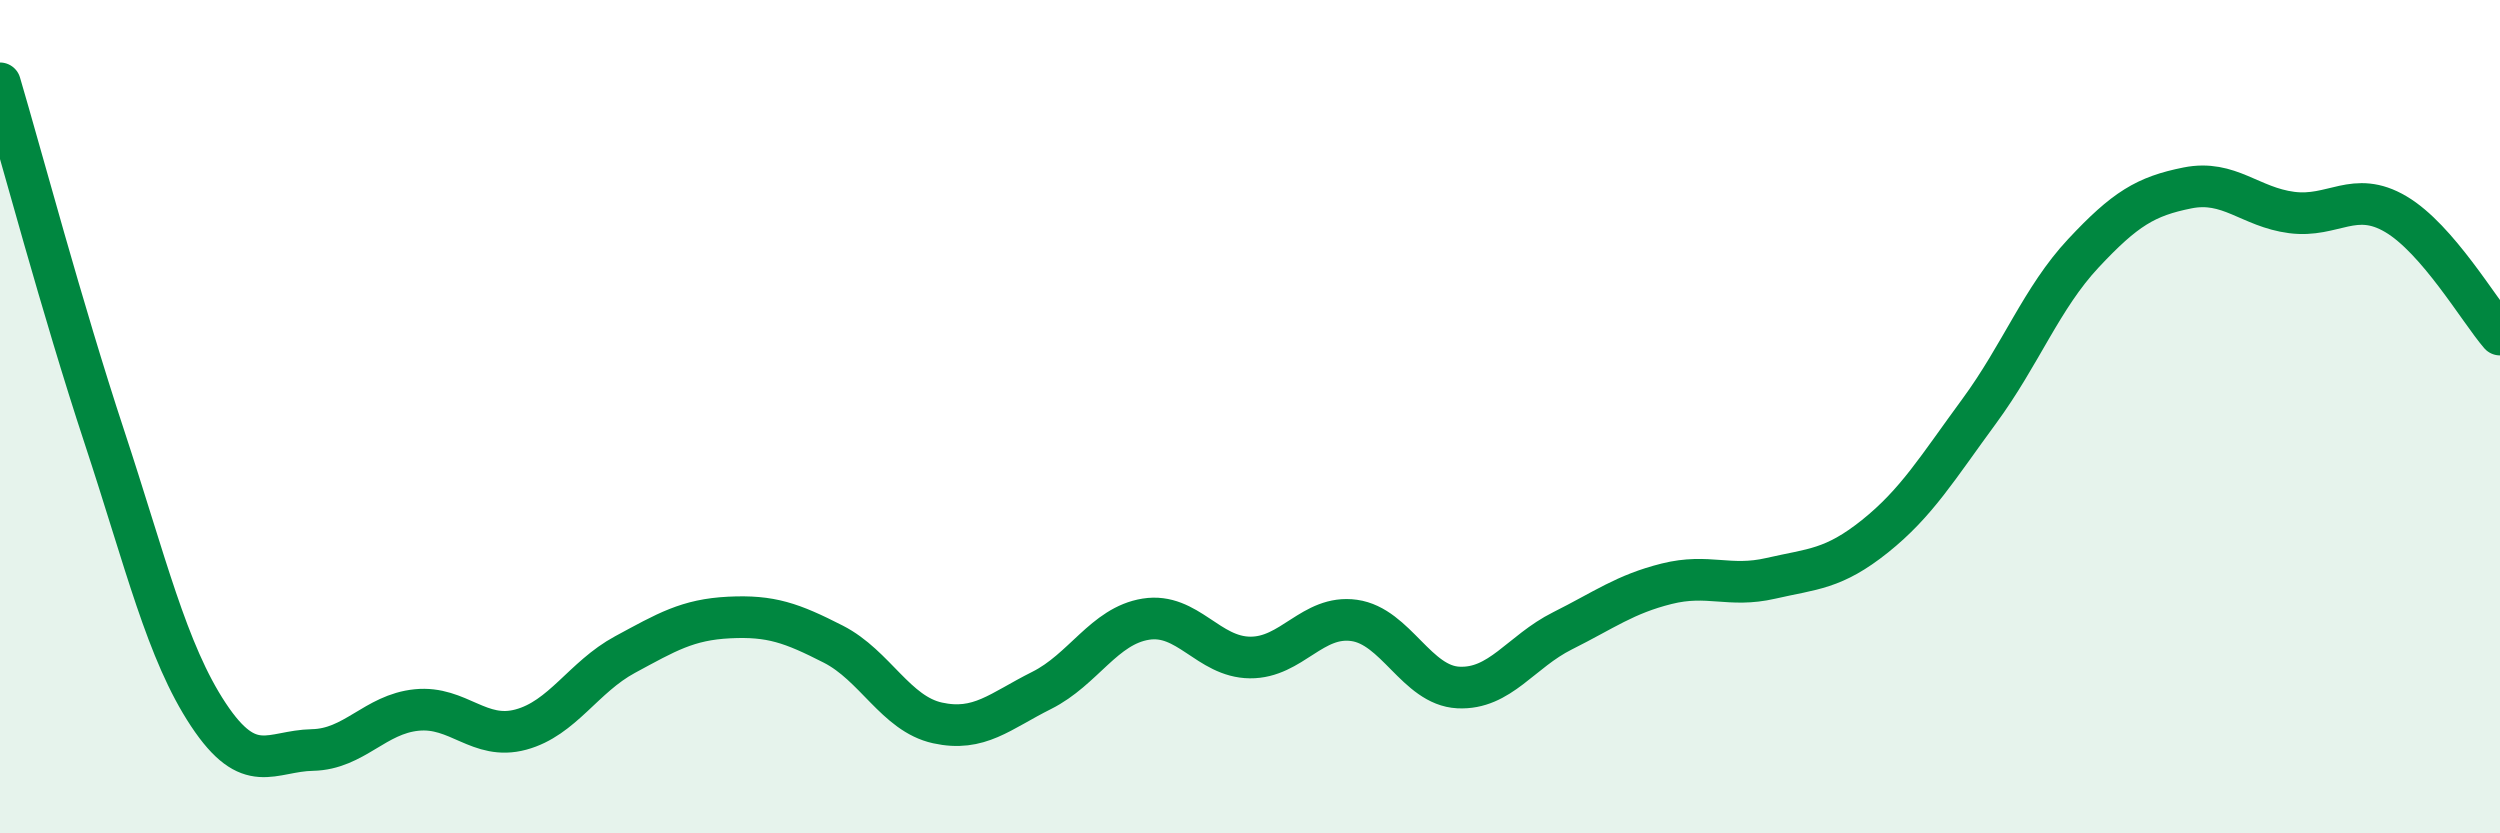
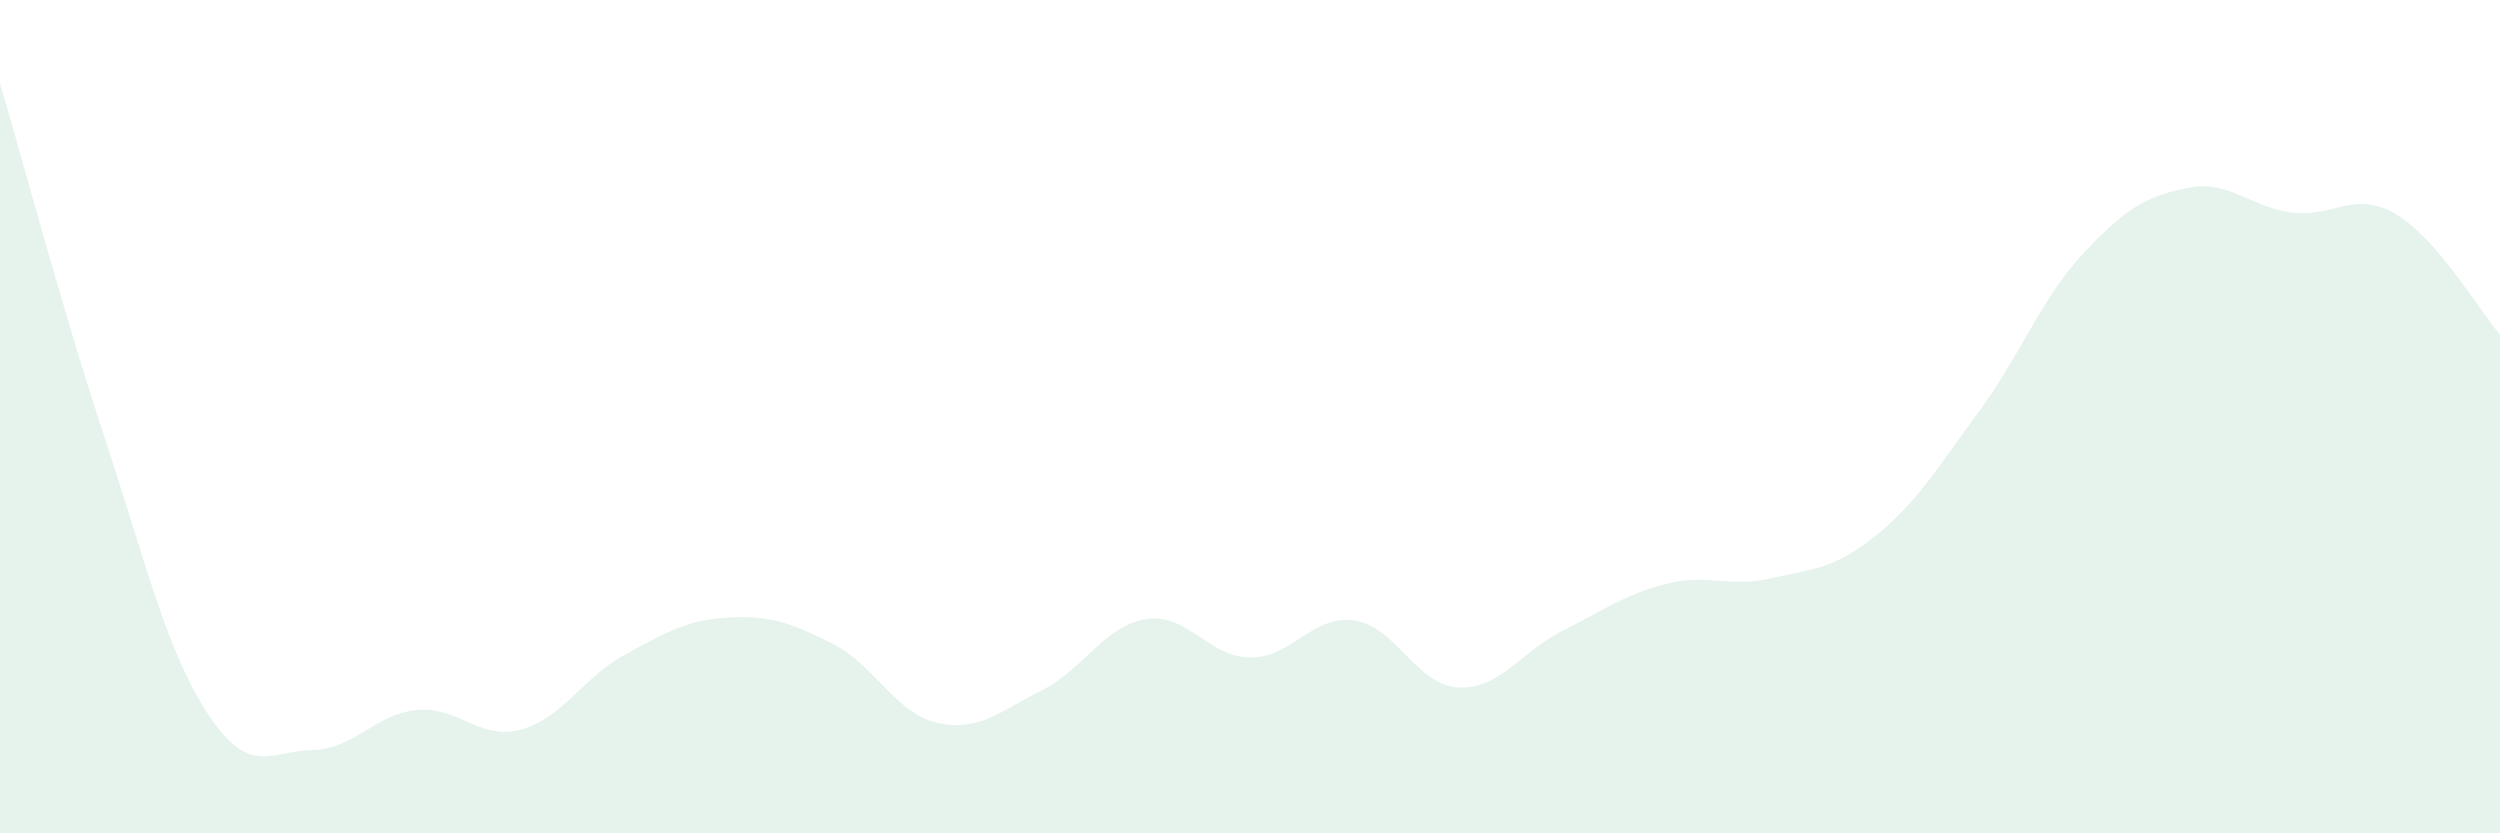
<svg xmlns="http://www.w3.org/2000/svg" width="60" height="20" viewBox="0 0 60 20">
  <path d="M 0,2 C 0.5,3.69 1.5,7.44 2.5,10.47 C 3.5,13.5 4,15.64 5,17.15 C 6,18.66 6.5,18.02 7.5,18 C 8.5,17.98 9,17.14 10,17.04 C 11,16.94 11.5,17.78 12.5,17.51 C 13.5,17.24 14,16.25 15,15.71 C 16,15.17 16.5,14.87 17.5,14.82 C 18.5,14.77 19,14.95 20,15.46 C 21,15.97 21.5,17.13 22.5,17.35 C 23.5,17.57 24,17.07 25,16.57 C 26,16.07 26.5,15.02 27.5,14.86 C 28.5,14.7 29,15.77 30,15.78 C 31,15.79 31.5,14.75 32.5,14.89 C 33.5,15.03 34,16.45 35,16.5 C 36,16.55 36.5,15.64 37.5,15.14 C 38.5,14.64 39,14.26 40,14.01 C 41,13.76 41.5,14.11 42.5,13.88 C 43.5,13.65 44,13.67 45,12.87 C 46,12.07 46.5,11.23 47.5,9.87 C 48.5,8.51 49,7.15 50,6.08 C 51,5.01 51.5,4.71 52.5,4.51 C 53.5,4.31 54,4.97 55,5.1 C 56,5.23 56.5,4.55 57.5,5.14 C 58.5,5.73 59.5,7.45 60,8.03L60 20L0 20Z" fill="#008740" opacity="0.1" stroke-linecap="round" stroke-linejoin="round" />
-   <path d="M 0,2 C 0.5,3.69 1.5,7.44 2.5,10.47 C 3.5,13.5 4,15.64 5,17.15 C 6,18.66 6.5,18.02 7.5,18 C 8.5,17.98 9,17.14 10,17.04 C 11,16.94 11.5,17.78 12.5,17.51 C 13.5,17.24 14,16.25 15,15.71 C 16,15.17 16.5,14.87 17.5,14.82 C 18.5,14.77 19,14.95 20,15.46 C 21,15.97 21.5,17.13 22.5,17.35 C 23.5,17.57 24,17.07 25,16.57 C 26,16.07 26.5,15.02 27.5,14.86 C 28.5,14.7 29,15.77 30,15.78 C 31,15.79 31.5,14.75 32.5,14.89 C 33.5,15.03 34,16.45 35,16.5 C 36,16.55 36.5,15.64 37.5,15.14 C 38.5,14.64 39,14.26 40,14.01 C 41,13.76 41.5,14.11 42.5,13.88 C 43.5,13.65 44,13.67 45,12.87 C 46,12.07 46.5,11.23 47.5,9.87 C 48.5,8.51 49,7.15 50,6.08 C 51,5.01 51.5,4.71 52.5,4.51 C 53.5,4.31 54,4.97 55,5.1 C 56,5.23 56.5,4.55 57.5,5.14 C 58.5,5.73 59.5,7.45 60,8.03" stroke="#008740" stroke-width="1" fill="none" stroke-linecap="round" stroke-linejoin="round" />
</svg>